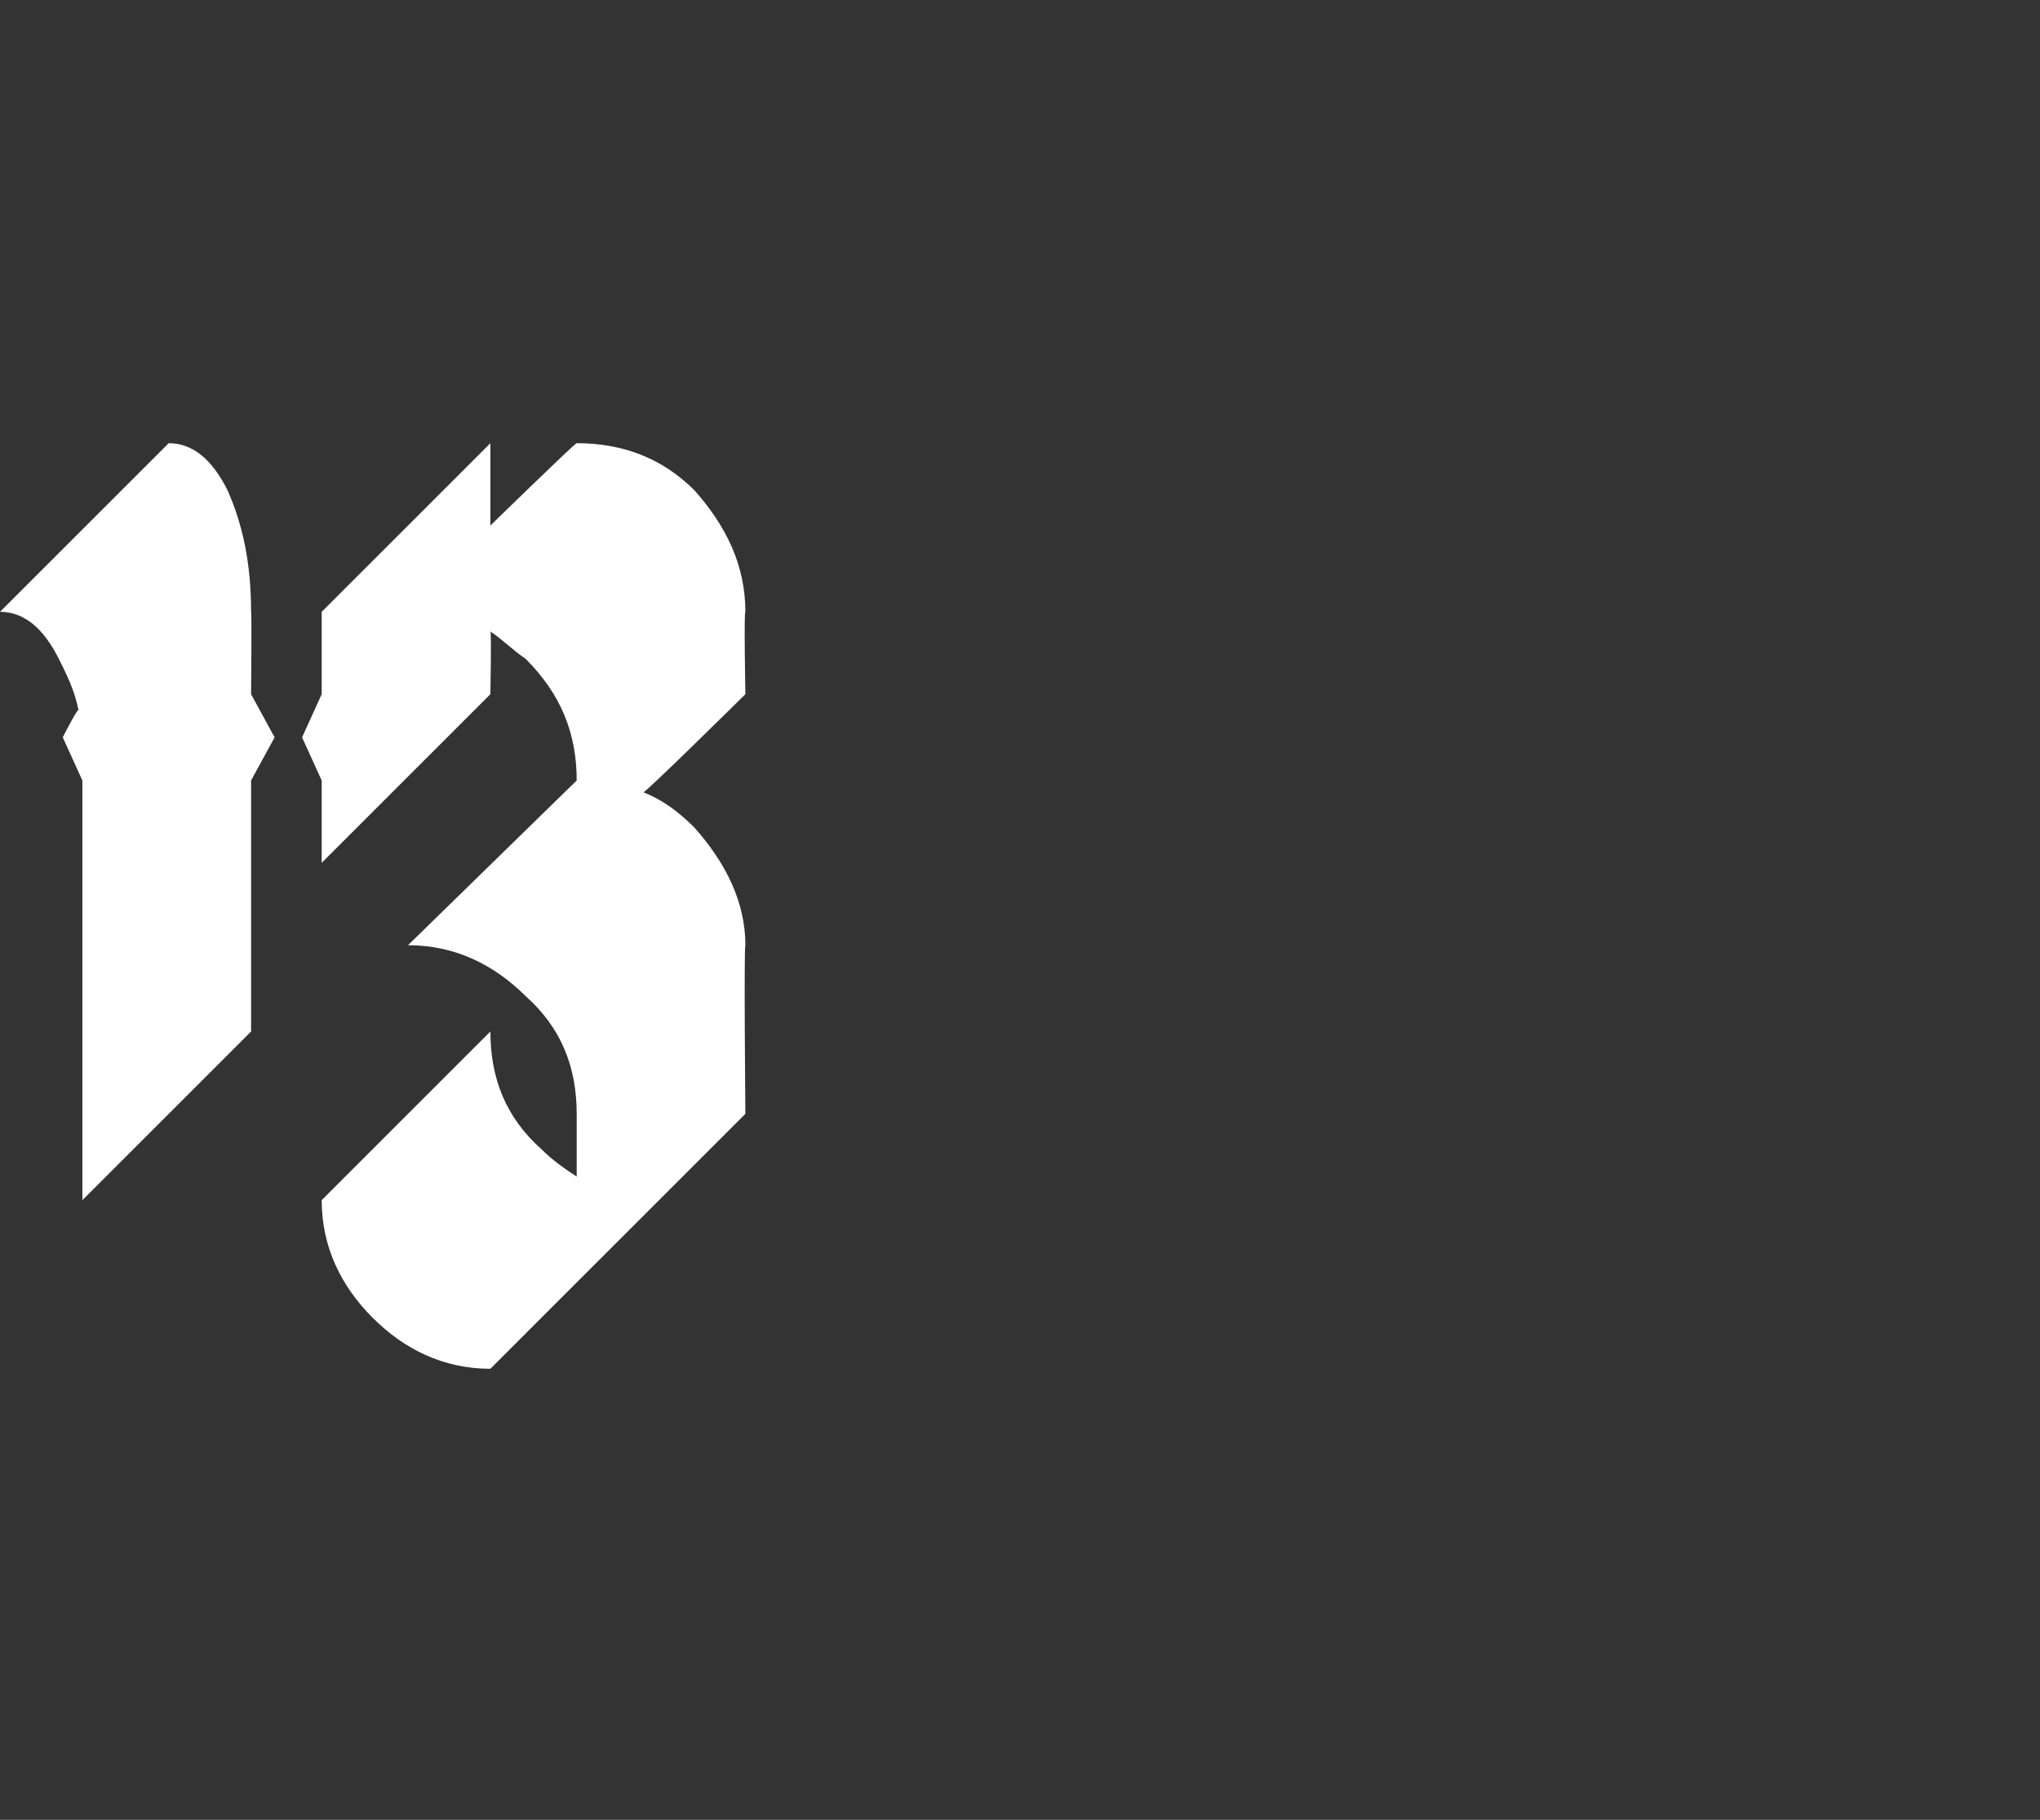
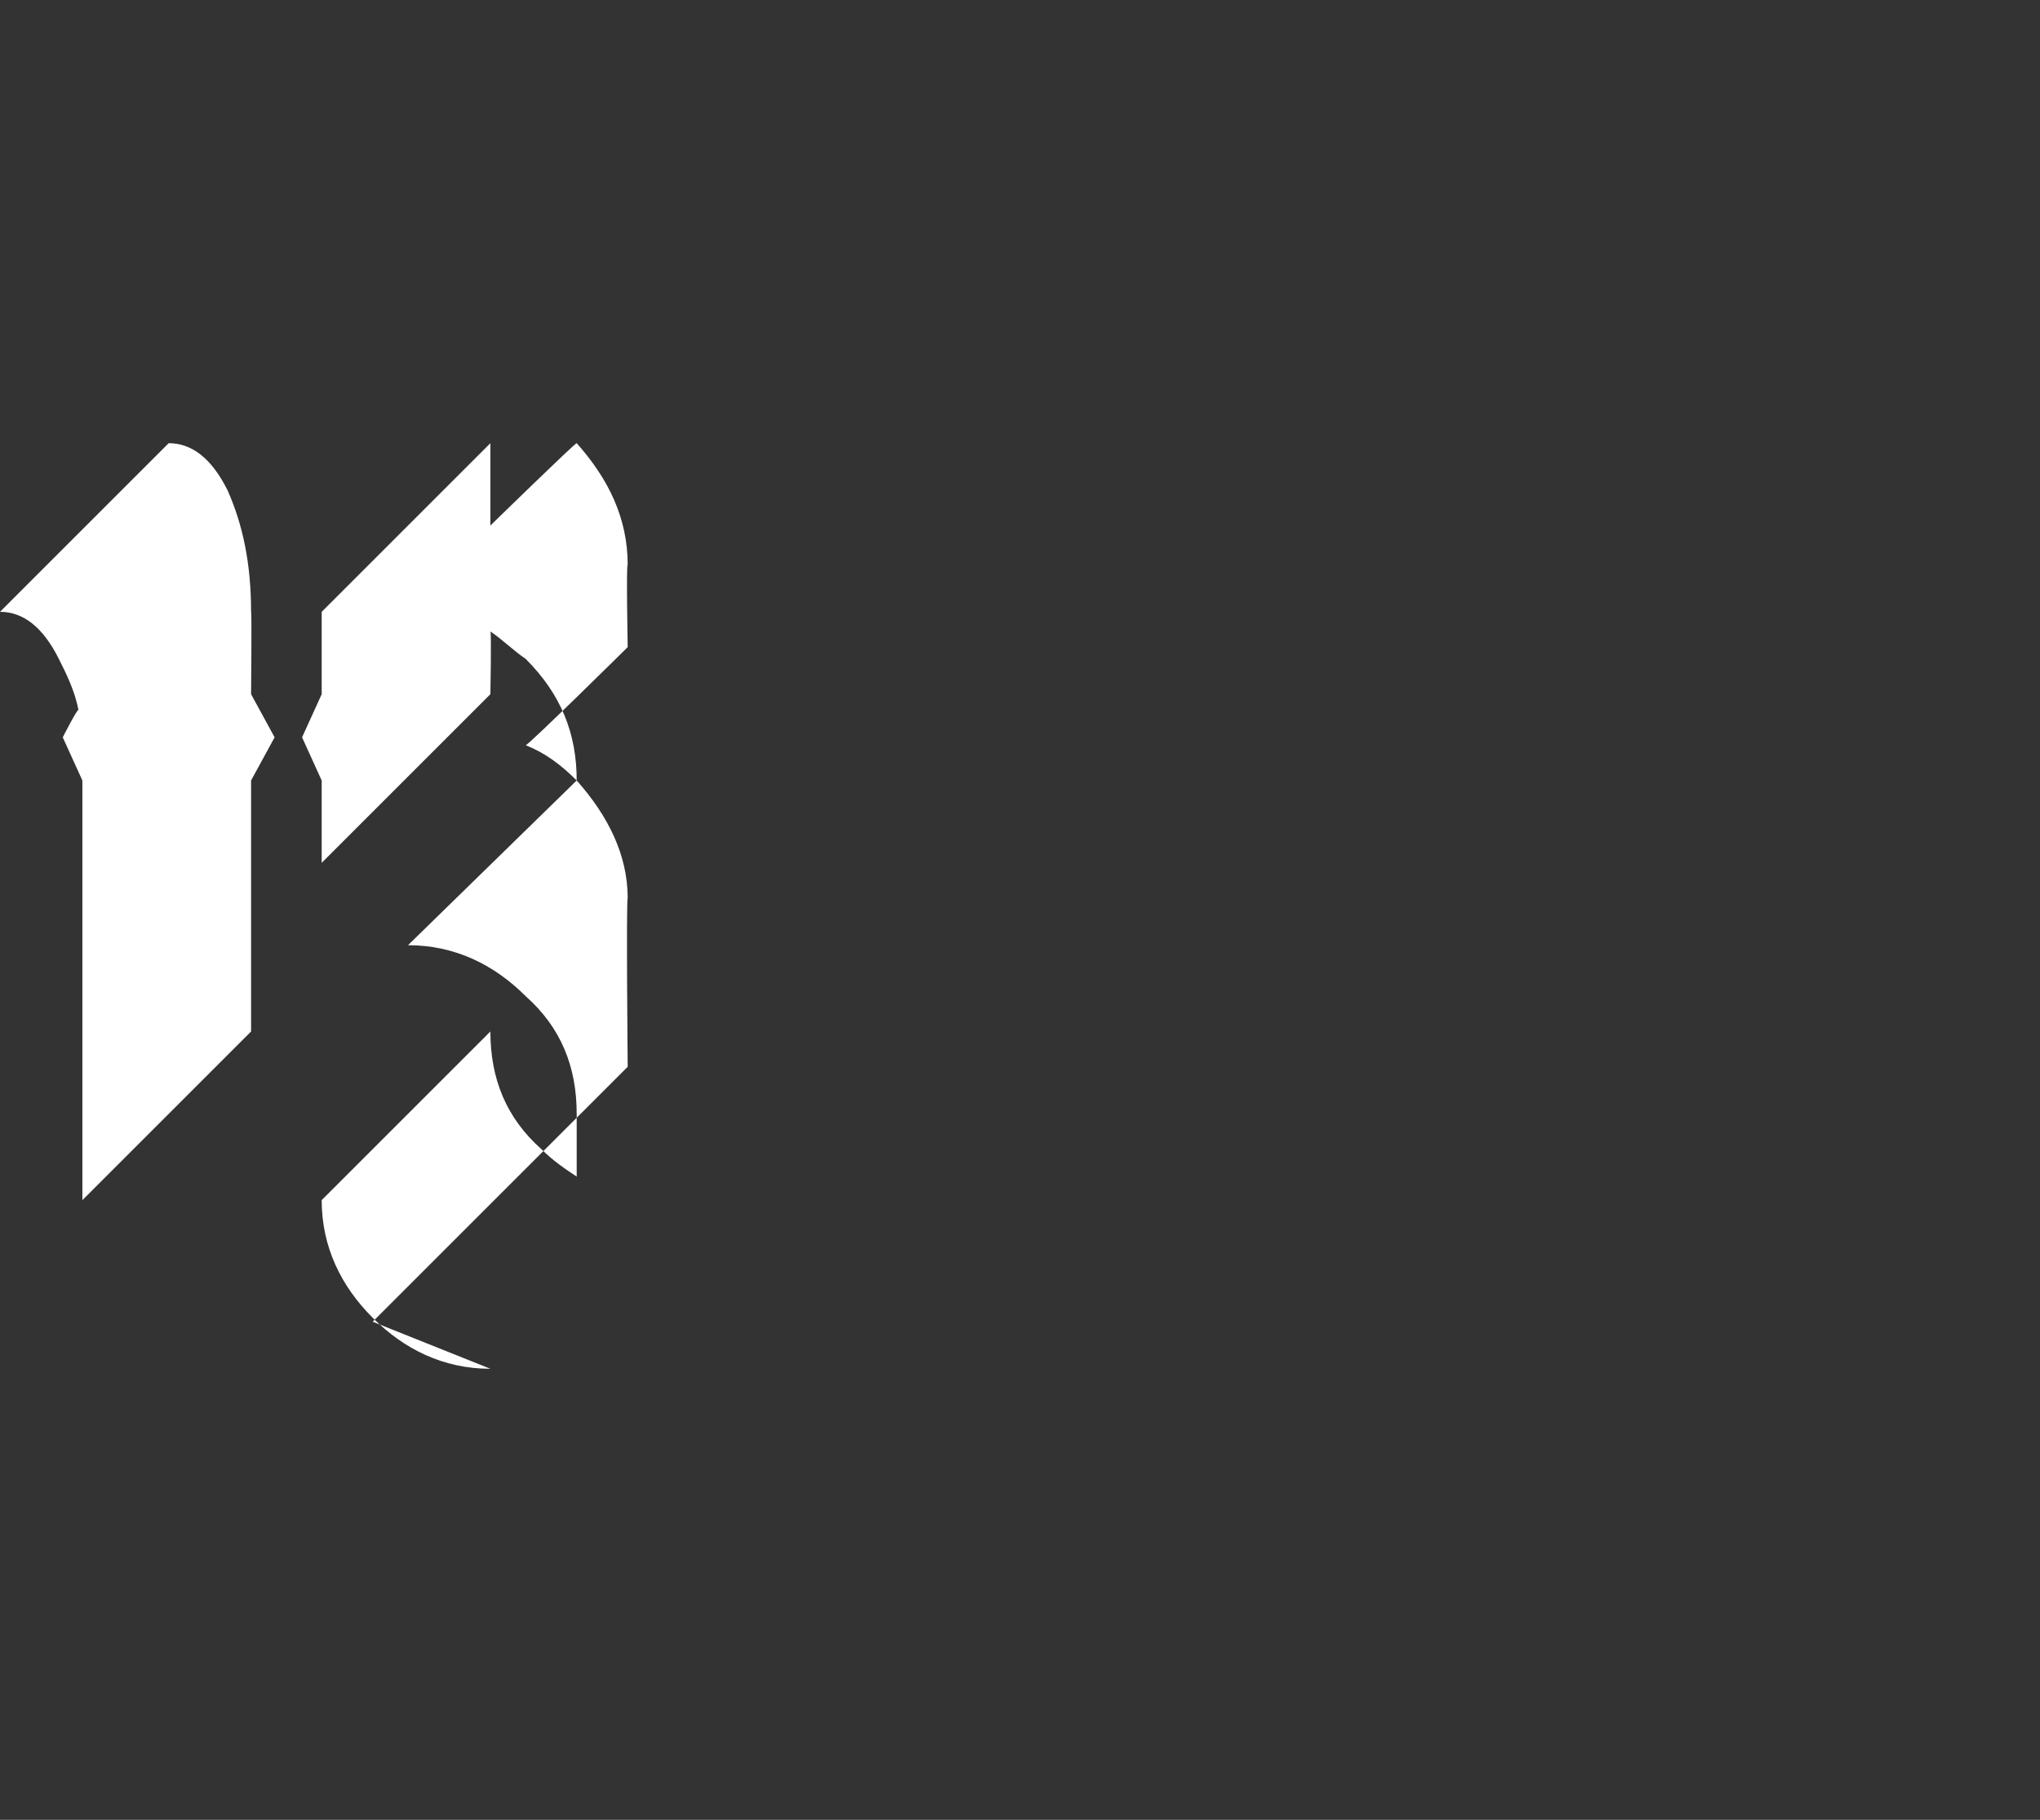
<svg xmlns="http://www.w3.org/2000/svg" version="1.1" width="52px" height="46.4px" viewBox="0 -7 52 46.4" style="top:-7px">
  <rect x="0" y="-7" width="52" height="46.4" fill="#333333" stroke="none" />
  <desc>13</desc>
  <defs />
  <g id="Polygon164224">
-     <path d="m2.1 12.9l-.5-1.1s.36-.71.4-.7c-.1-.5-.3-.9-.5-1.3C1.1 9 .6 8.6 0 8.6l4.3-4.3c.6 0 1.1.4 1.5 1.2c.4.9.6 1.9.6 3.1c.02-.03 0 2.1 0 2.1l.6 1.1l-.6 1.1v6.4l-4.3 4.3V12.9zm10.4 15c-1.2 0-2.2-.5-3-1.3c-.8-.8-1.3-1.8-1.3-3l4.3-4.3c0 1.2.4 2.2 1.3 3c.3.3.6.5.9.7v-1.6c0-1.2-.4-2.2-1.3-3c-.8-.8-1.8-1.3-3-1.3l4.3-4.2c0-1.2-.4-2.2-1.3-3.1c-.3-.2-.6-.5-.9-.7c.03.03 0 1.6 0 1.6L8.2 15v-2.1l-.5-1.1l.5-1.1V8.6l4.3-4.3v2.1s2.17-2.12 2.2-2.1c1.2 0 2.2.4 3 1.2c.8.9 1.3 1.9 1.3 3.1c-.04-.03 0 2.1 0 2.1c0 0-2.56 2.53-2.6 2.5c.5.2.9.5 1.3.9c.8.9 1.3 1.9 1.3 3c-.04.05 0 4.3 0 4.3l-6.5 6.5s.03-.05 0 0z" stroke="none" fill="#fff" />
+     <path d="m2.1 12.9l-.5-1.1s.36-.71.4-.7c-.1-.5-.3-.9-.5-1.3C1.1 9 .6 8.6 0 8.6l4.3-4.3c.6 0 1.1.4 1.5 1.2c.4.9.6 1.9.6 3.1c.02-.03 0 2.1 0 2.1l.6 1.1l-.6 1.1v6.4l-4.3 4.3V12.9zm10.4 15c-1.2 0-2.2-.5-3-1.3c-.8-.8-1.3-1.8-1.3-3l4.3-4.3c0 1.2.4 2.2 1.3 3c.3.3.6.5.9.7v-1.6c0-1.2-.4-2.2-1.3-3c-.8-.8-1.8-1.3-3-1.3l4.3-4.2c0-1.2-.4-2.2-1.3-3.1c-.3-.2-.6-.5-.9-.7c.03.03 0 1.6 0 1.6L8.2 15v-2.1l-.5-1.1l.5-1.1V8.6l4.3-4.3v2.1s2.17-2.12 2.2-2.1c.8.9 1.3 1.9 1.3 3.1c-.04-.03 0 2.1 0 2.1c0 0-2.56 2.53-2.6 2.5c.5.2.9.5 1.3.9c.8.9 1.3 1.9 1.3 3c-.04.05 0 4.3 0 4.3l-6.5 6.5s.03-.05 0 0z" stroke="none" fill="#fff" />
  </g>
</svg>